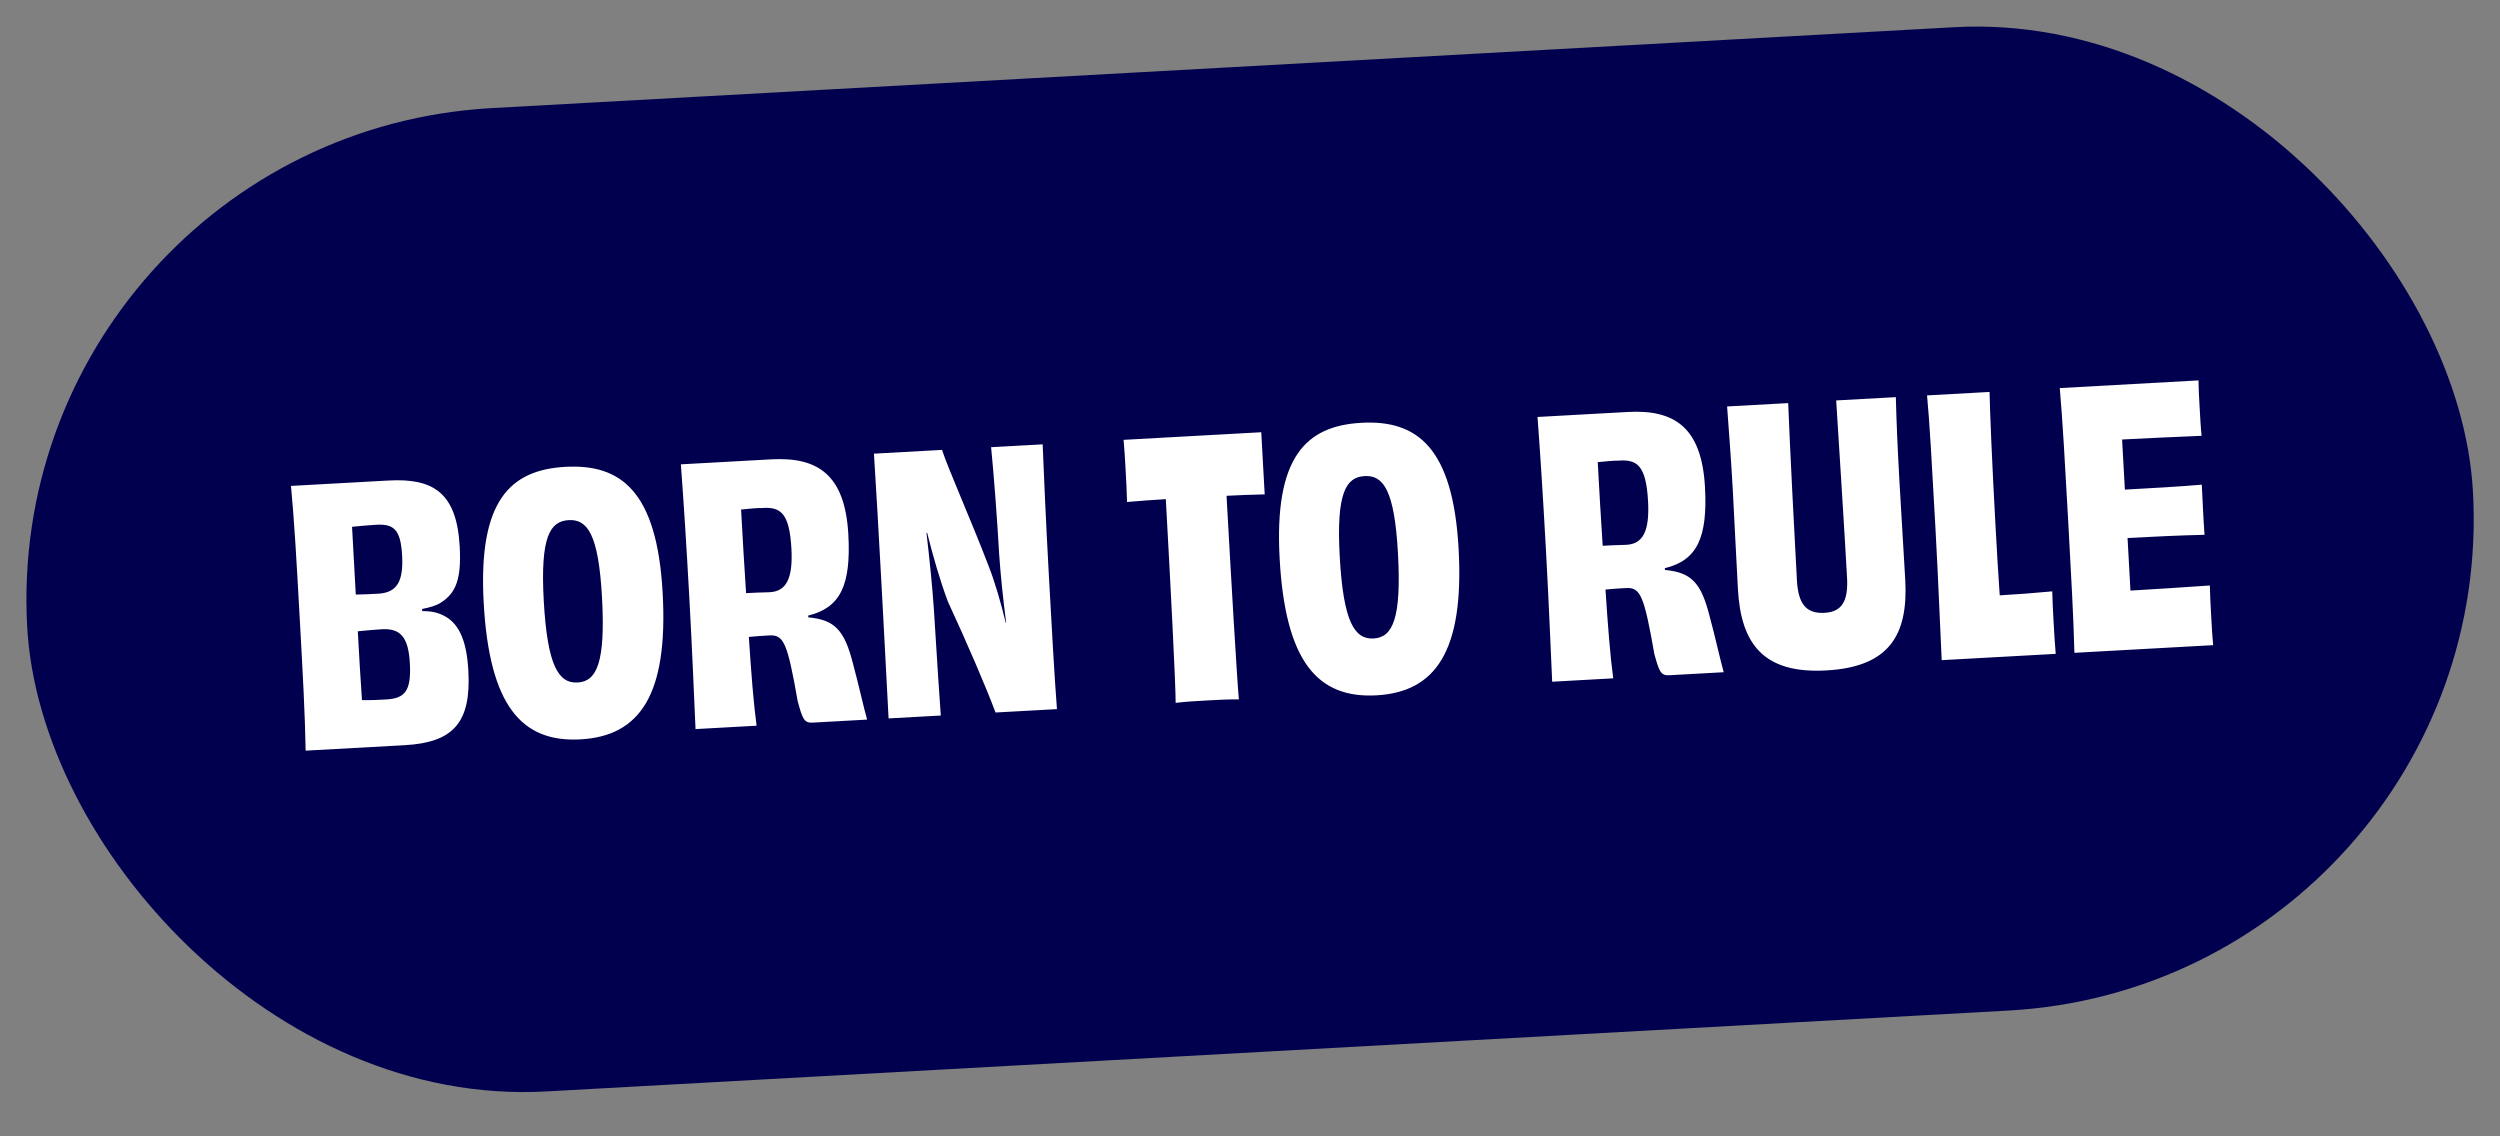
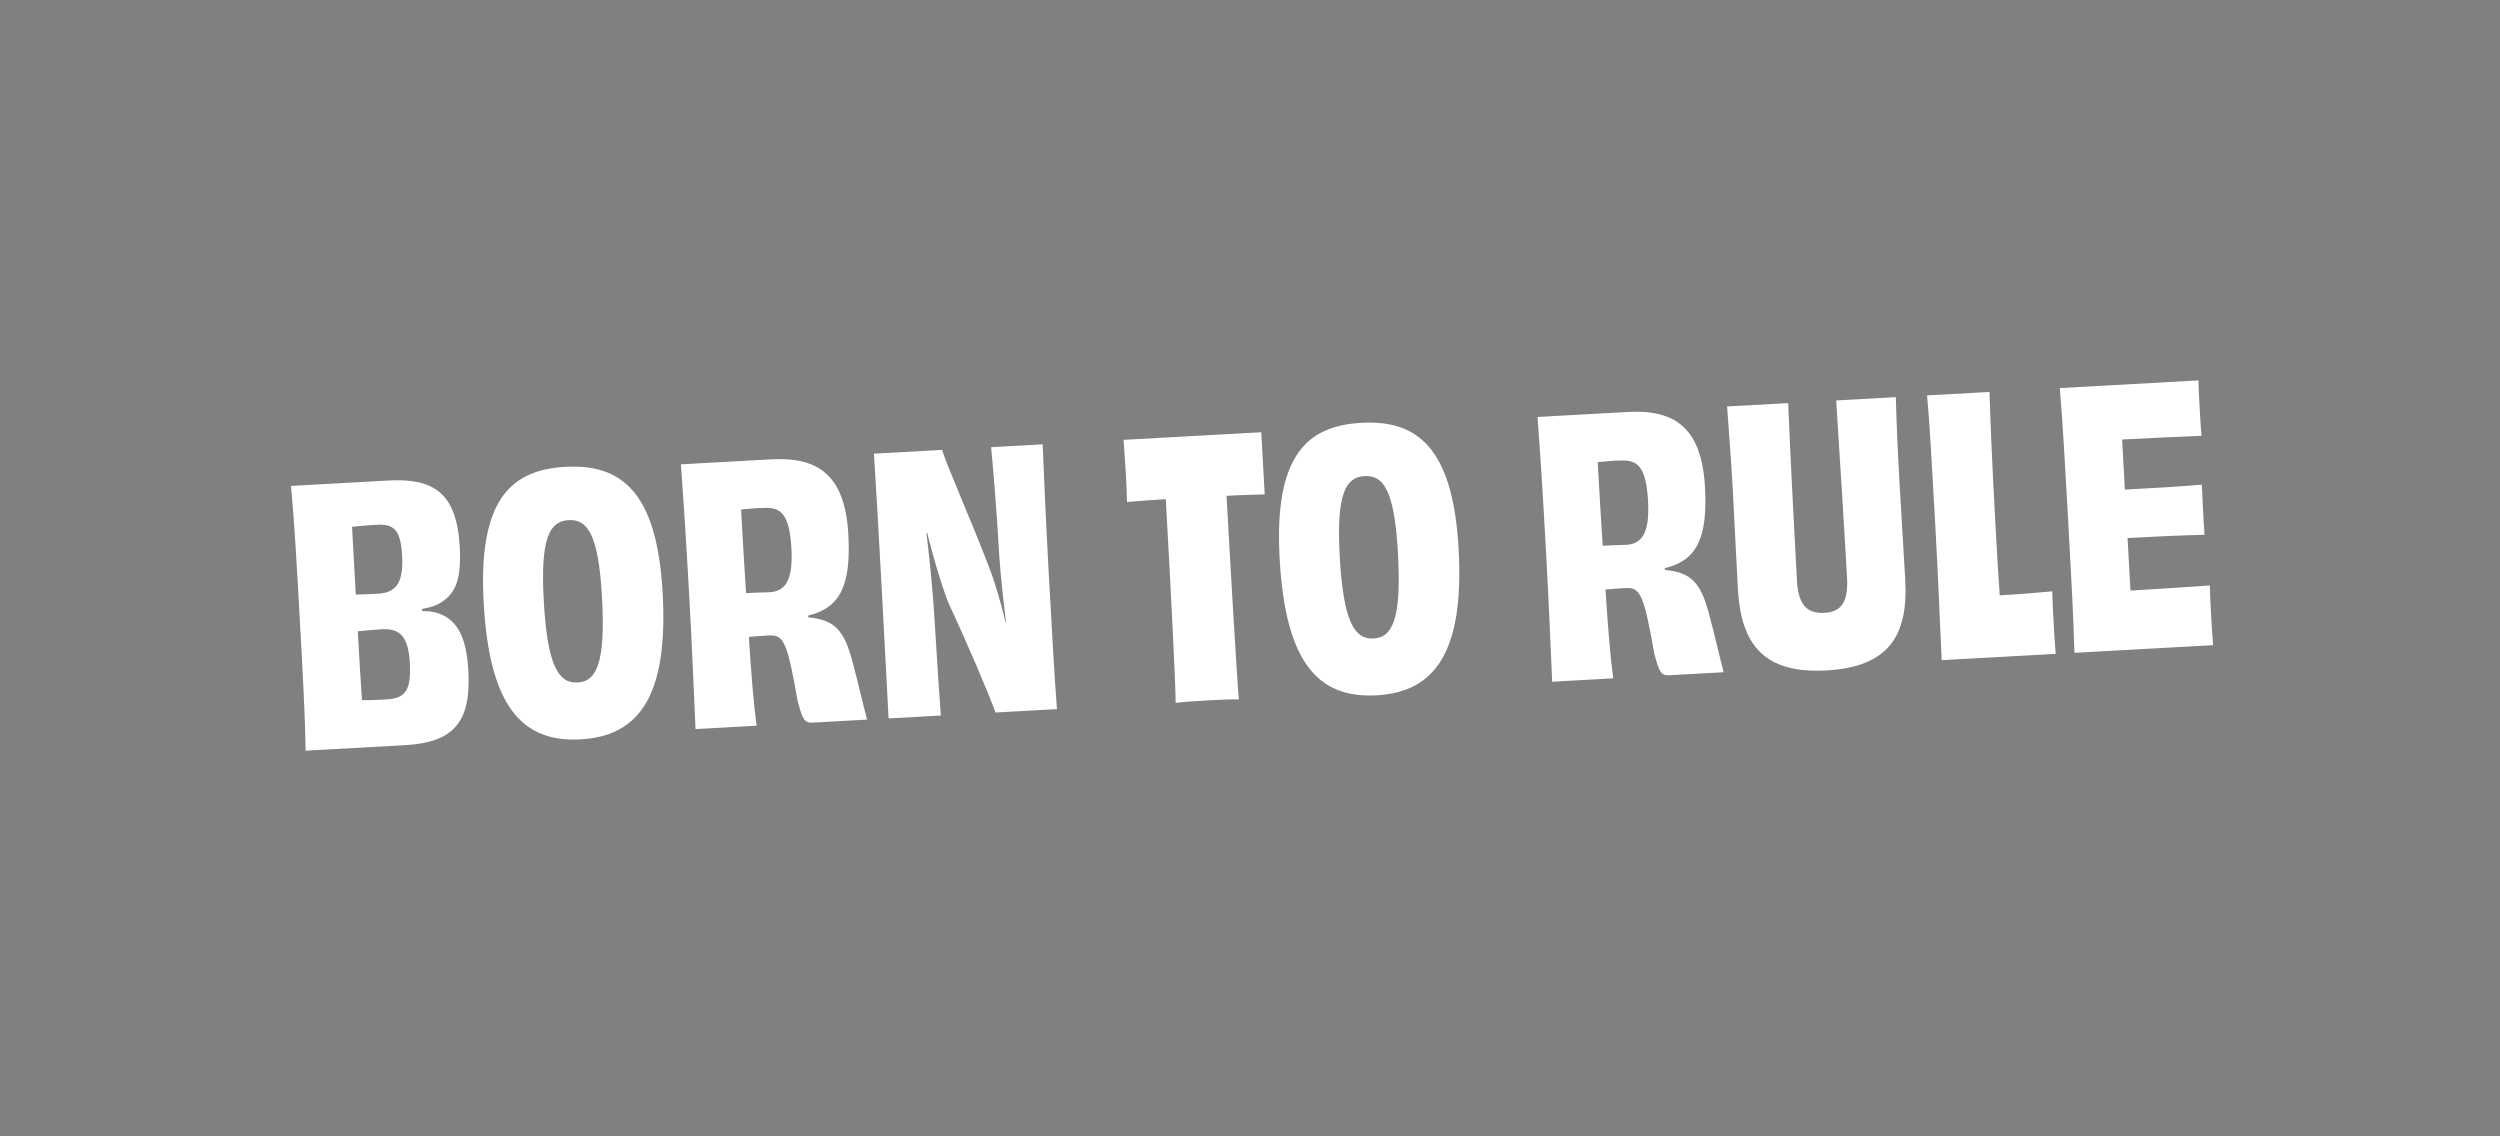
<svg xmlns="http://www.w3.org/2000/svg" width="99" height="45" viewBox="0 0 99 45" fill="none">
  <rect x="0" y="0" width="99" height="45" fill="#808080" stroke="none" />
-   <rect y="5.358" width="97" height="39" rx="19.5" transform="rotate(-3.166 0 5.358)" fill="#01004F" />
-   <path d="M15.286 27.699C16.027 27.658 16.292 27.377 16.23 26.259C16.172 25.211 15.845 24.878 15.118 24.918C14.839 24.934 14.518 24.966 14.169 24.999C14.219 25.894 14.274 26.9 14.334 27.724C14.699 27.732 15.021 27.714 15.286 27.699ZM15.924 21.999C15.866 20.937 15.574 20.743 14.889 20.781C14.596 20.797 14.289 20.828 13.941 20.861C13.982 21.616 14.038 22.623 14.089 23.545C14.425 23.541 14.733 23.524 15.012 23.508C15.71 23.456 15.982 23.034 15.924 21.999ZM16.714 24.115L16.719 24.199C16.985 24.198 17.211 24.228 17.398 24.302C18.17 24.581 18.479 25.349 18.547 26.566C18.66 28.606 17.96 29.402 16.031 29.509L12.103 29.726C12.079 28.269 11.992 26.704 11.869 24.481C11.746 22.259 11.657 20.651 11.523 19.242L15.381 19.029C17.143 18.931 18.085 19.496 18.204 21.635C18.274 22.907 18.067 23.479 17.458 23.864C17.268 23.986 17.02 24.056 16.714 24.115ZM26.241 23.476C26.466 27.544 25.321 29.149 22.986 29.279C20.652 29.408 19.379 27.936 19.154 23.868C18.932 19.856 20.181 18.609 22.39 18.487C24.598 18.365 26.019 19.464 26.241 23.476ZM22.876 27.027C23.631 26.985 23.982 26.237 23.839 23.651C23.701 21.149 23.261 20.556 22.52 20.597C21.779 20.638 21.393 21.262 21.532 23.778C21.676 26.378 22.121 27.069 22.876 27.027ZM30.482 23.452C31.139 23.415 31.405 22.91 31.34 21.722C31.261 20.296 30.898 20.064 30.171 20.118C30.003 20.113 29.654 20.146 29.347 20.177C29.409 21.296 29.472 22.428 29.545 23.489C29.768 23.477 30.104 23.459 30.482 23.452ZM32.005 24.377L32.009 24.447C33.038 24.544 33.438 24.929 33.779 26.284C33.99 27.057 34.197 27.999 34.337 28.496L32.184 28.616C31.848 28.634 31.784 28.483 31.591 27.779C31.181 25.446 31.038 25.131 30.465 25.163C30.171 25.179 30.003 25.189 29.654 25.222C29.747 26.647 29.843 27.876 29.961 28.738L27.543 28.872C27.473 27.362 27.419 25.864 27.295 23.628C27.172 21.405 27.074 19.896 26.963 18.388L30.541 18.19C32.387 18.088 33.464 18.8 33.594 21.162C33.706 23.175 33.278 24.068 32.005 24.377ZM39.248 17.709L41.289 17.596C41.322 18.435 41.414 20.603 41.537 22.826C41.666 25.16 41.753 26.74 41.855 28.081L39.423 28.215C39.077 27.281 38.272 25.404 37.54 23.832C37.211 22.953 36.95 22.028 36.716 21.102L36.688 21.103C36.82 22.218 36.917 23.208 36.98 24.102C37.115 26.282 37.21 27.748 37.256 28.335L35.188 28.449C35.111 27.065 35.035 25.443 34.911 23.206C34.788 20.984 34.697 19.32 34.608 17.965L37.305 17.816C37.527 18.519 38.439 20.558 39.143 22.398C39.404 23.056 39.631 23.857 39.83 24.673L39.843 24.658C39.721 23.712 39.629 22.819 39.569 21.981C39.489 20.528 39.344 18.671 39.248 17.709ZM44.494 17.418L49.946 17.117L50.012 18.319L50.082 19.577C49.564 19.592 49.046 19.606 48.571 19.633C48.752 22.918 48.987 26.915 49.059 27.696C48.722 27.687 48.176 27.717 47.799 27.738C47.422 27.759 46.904 27.787 46.556 27.834C46.556 27.063 46.349 23.065 46.166 19.766C45.677 19.793 45.16 19.835 44.63 19.879C44.626 19.542 44.597 19.025 44.575 18.62C44.55 18.186 44.525 17.725 44.494 17.418ZM57.761 21.732C57.986 25.8 56.841 27.406 54.507 27.535C52.172 27.664 50.899 26.192 50.674 22.124C50.452 18.112 51.701 16.866 53.91 16.743C56.118 16.621 57.539 17.72 57.761 21.732ZM54.396 25.284C55.151 25.242 55.502 24.493 55.359 21.907C55.221 19.405 54.781 18.812 54.04 18.853C53.3 18.894 52.913 19.519 53.053 22.035C53.196 24.635 53.641 25.325 54.396 25.284ZM64.405 21.575C65.062 21.539 65.328 21.033 65.263 19.845C65.184 18.419 64.82 18.187 64.094 18.241C63.926 18.236 63.577 18.27 63.27 18.301C63.332 19.419 63.395 20.551 63.467 21.613C63.691 21.601 64.027 21.582 64.405 21.575ZM65.928 22.5L65.932 22.57C66.961 22.668 67.361 23.052 67.702 24.407C67.913 25.181 68.12 26.123 68.259 26.62L66.107 26.739C65.771 26.758 65.707 26.607 65.513 25.902C65.104 23.57 64.96 23.255 64.387 23.287C64.094 23.303 63.926 23.312 63.577 23.346C63.67 24.77 63.766 25.999 63.884 26.862L61.466 26.996C61.396 25.485 61.341 23.988 61.218 21.751C61.095 19.529 60.997 18.02 60.886 16.512L64.464 16.314C66.309 16.212 67.386 16.923 67.517 19.286C67.628 21.299 67.201 22.192 65.928 22.5ZM72.713 15.857L75.075 15.727C75.1 16.679 75.138 17.63 75.216 19.028C75.272 20.049 75.375 21.655 75.448 22.969C75.569 25.164 74.797 26.413 72.323 26.549C69.862 26.685 68.943 25.53 68.822 23.336C68.749 22.022 68.674 20.413 68.618 19.393C68.54 17.995 68.46 17.046 68.393 16.096L70.812 15.963C70.884 17.781 71.055 21.123 71.158 22.982C71.21 23.919 71.526 24.308 72.253 24.268C72.938 24.23 73.195 23.809 73.143 22.872C73.04 21.013 72.827 17.66 72.713 15.857ZM76.311 15.658L78.786 15.521C78.801 16.306 78.889 18.404 79.017 20.725C79.068 21.647 79.129 22.752 79.189 23.576C79.79 23.542 80.586 23.484 81.269 23.418C81.276 23.797 81.3 24.216 81.322 24.621C81.346 25.055 81.371 25.502 81.406 25.893L76.891 26.142C76.853 25.457 76.767 23.135 76.643 20.898C76.507 18.438 76.408 16.649 76.311 15.658ZM81.567 15.368L87.06 15.064C87.06 15.316 87.085 15.764 87.104 16.113C87.125 16.49 87.153 16.994 87.182 17.258C86.049 17.307 84.93 17.355 84.035 17.404L84.145 19.389C85.221 19.33 86.284 19.271 87.191 19.193C87.215 19.64 87.258 20.675 87.3 21.178C86.404 21.199 85.327 21.245 84.251 21.305L84.366 23.387C85.275 23.337 86.434 23.259 87.51 23.185C87.512 23.48 87.54 23.983 87.563 24.402C87.583 24.766 87.61 25.255 87.64 25.548L82.147 25.852C82.111 24.451 82.022 22.844 81.899 20.607C81.776 18.385 81.681 16.679 81.567 15.368Z" fill="white" />
+   <path d="M15.286 27.699C16.027 27.658 16.292 27.377 16.23 26.259C16.172 25.211 15.845 24.878 15.118 24.918C14.839 24.934 14.518 24.966 14.169 24.999C14.219 25.894 14.274 26.9 14.334 27.724C14.699 27.732 15.021 27.714 15.286 27.699ZM15.924 21.999C15.866 20.937 15.574 20.743 14.889 20.781C14.596 20.797 14.289 20.828 13.941 20.861C13.982 21.616 14.038 22.623 14.089 23.545C14.425 23.541 14.733 23.524 15.012 23.508C15.71 23.456 15.982 23.034 15.924 21.999ZM16.714 24.115L16.719 24.199C16.985 24.198 17.211 24.228 17.398 24.302C18.17 24.581 18.479 25.349 18.547 26.566C18.66 28.606 17.96 29.402 16.031 29.509L12.103 29.726C12.079 28.269 11.992 26.704 11.869 24.481C11.746 22.259 11.657 20.651 11.523 19.242L15.381 19.029C17.143 18.931 18.085 19.496 18.204 21.635C18.274 22.907 18.067 23.479 17.458 23.864C17.268 23.986 17.02 24.056 16.714 24.115ZM26.241 23.476C26.466 27.544 25.321 29.149 22.986 29.279C20.652 29.408 19.379 27.936 19.154 23.868C18.932 19.856 20.181 18.609 22.39 18.487C24.598 18.365 26.019 19.464 26.241 23.476ZM22.876 27.027C23.631 26.985 23.982 26.237 23.839 23.651C23.701 21.149 23.261 20.556 22.52 20.597C21.779 20.638 21.393 21.262 21.532 23.778C21.676 26.378 22.121 27.069 22.876 27.027ZM30.482 23.452C31.139 23.415 31.405 22.91 31.34 21.722C31.261 20.296 30.898 20.064 30.171 20.118C30.003 20.113 29.654 20.146 29.347 20.177C29.409 21.296 29.472 22.428 29.545 23.489C29.768 23.477 30.104 23.459 30.482 23.452ZM32.005 24.377L32.009 24.447C33.038 24.544 33.438 24.929 33.779 26.284C33.99 27.057 34.197 27.999 34.337 28.496L32.184 28.616C31.848 28.634 31.784 28.483 31.591 27.779C31.181 25.446 31.038 25.131 30.465 25.163C30.171 25.179 30.003 25.189 29.654 25.222C29.747 26.647 29.843 27.876 29.961 28.738L27.543 28.872C27.473 27.362 27.419 25.864 27.295 23.628C27.172 21.405 27.074 19.896 26.963 18.388L30.541 18.19C32.387 18.088 33.464 18.8 33.594 21.162C33.706 23.175 33.278 24.068 32.005 24.377ZM39.248 17.709L41.289 17.596C41.322 18.435 41.414 20.603 41.537 22.826C41.666 25.16 41.753 26.74 41.855 28.081L39.423 28.215C39.077 27.281 38.272 25.404 37.54 23.832C37.211 22.953 36.95 22.028 36.716 21.102L36.688 21.103C36.82 22.218 36.917 23.208 36.98 24.102C37.115 26.282 37.21 27.748 37.256 28.335L35.188 28.449C35.111 27.065 35.035 25.443 34.911 23.206C34.788 20.984 34.697 19.32 34.608 17.965L37.305 17.816C37.527 18.519 38.439 20.558 39.143 22.398C39.404 23.056 39.631 23.857 39.83 24.673L39.843 24.658C39.721 23.712 39.629 22.819 39.569 21.981C39.489 20.528 39.344 18.671 39.248 17.709ZM44.494 17.418L49.946 17.117L50.012 18.319L50.082 19.577C49.564 19.592 49.046 19.606 48.571 19.633C48.752 22.918 48.987 26.915 49.059 27.696C48.722 27.687 48.176 27.717 47.799 27.738C47.422 27.759 46.904 27.787 46.556 27.834C46.556 27.063 46.349 23.065 46.166 19.766C45.677 19.793 45.16 19.835 44.63 19.879C44.626 19.542 44.597 19.025 44.575 18.62ZM57.761 21.732C57.986 25.8 56.841 27.406 54.507 27.535C52.172 27.664 50.899 26.192 50.674 22.124C50.452 18.112 51.701 16.866 53.91 16.743C56.118 16.621 57.539 17.72 57.761 21.732ZM54.396 25.284C55.151 25.242 55.502 24.493 55.359 21.907C55.221 19.405 54.781 18.812 54.04 18.853C53.3 18.894 52.913 19.519 53.053 22.035C53.196 24.635 53.641 25.325 54.396 25.284ZM64.405 21.575C65.062 21.539 65.328 21.033 65.263 19.845C65.184 18.419 64.82 18.187 64.094 18.241C63.926 18.236 63.577 18.27 63.27 18.301C63.332 19.419 63.395 20.551 63.467 21.613C63.691 21.601 64.027 21.582 64.405 21.575ZM65.928 22.5L65.932 22.57C66.961 22.668 67.361 23.052 67.702 24.407C67.913 25.181 68.12 26.123 68.259 26.62L66.107 26.739C65.771 26.758 65.707 26.607 65.513 25.902C65.104 23.57 64.96 23.255 64.387 23.287C64.094 23.303 63.926 23.312 63.577 23.346C63.67 24.77 63.766 25.999 63.884 26.862L61.466 26.996C61.396 25.485 61.341 23.988 61.218 21.751C61.095 19.529 60.997 18.02 60.886 16.512L64.464 16.314C66.309 16.212 67.386 16.923 67.517 19.286C67.628 21.299 67.201 22.192 65.928 22.5ZM72.713 15.857L75.075 15.727C75.1 16.679 75.138 17.63 75.216 19.028C75.272 20.049 75.375 21.655 75.448 22.969C75.569 25.164 74.797 26.413 72.323 26.549C69.862 26.685 68.943 25.53 68.822 23.336C68.749 22.022 68.674 20.413 68.618 19.393C68.54 17.995 68.46 17.046 68.393 16.096L70.812 15.963C70.884 17.781 71.055 21.123 71.158 22.982C71.21 23.919 71.526 24.308 72.253 24.268C72.938 24.23 73.195 23.809 73.143 22.872C73.04 21.013 72.827 17.66 72.713 15.857ZM76.311 15.658L78.786 15.521C78.801 16.306 78.889 18.404 79.017 20.725C79.068 21.647 79.129 22.752 79.189 23.576C79.79 23.542 80.586 23.484 81.269 23.418C81.276 23.797 81.3 24.216 81.322 24.621C81.346 25.055 81.371 25.502 81.406 25.893L76.891 26.142C76.853 25.457 76.767 23.135 76.643 20.898C76.507 18.438 76.408 16.649 76.311 15.658ZM81.567 15.368L87.06 15.064C87.06 15.316 87.085 15.764 87.104 16.113C87.125 16.49 87.153 16.994 87.182 17.258C86.049 17.307 84.93 17.355 84.035 17.404L84.145 19.389C85.221 19.33 86.284 19.271 87.191 19.193C87.215 19.64 87.258 20.675 87.3 21.178C86.404 21.199 85.327 21.245 84.251 21.305L84.366 23.387C85.275 23.337 86.434 23.259 87.51 23.185C87.512 23.48 87.54 23.983 87.563 24.402C87.583 24.766 87.61 25.255 87.64 25.548L82.147 25.852C82.111 24.451 82.022 22.844 81.899 20.607C81.776 18.385 81.681 16.679 81.567 15.368Z" fill="white" />
</svg>